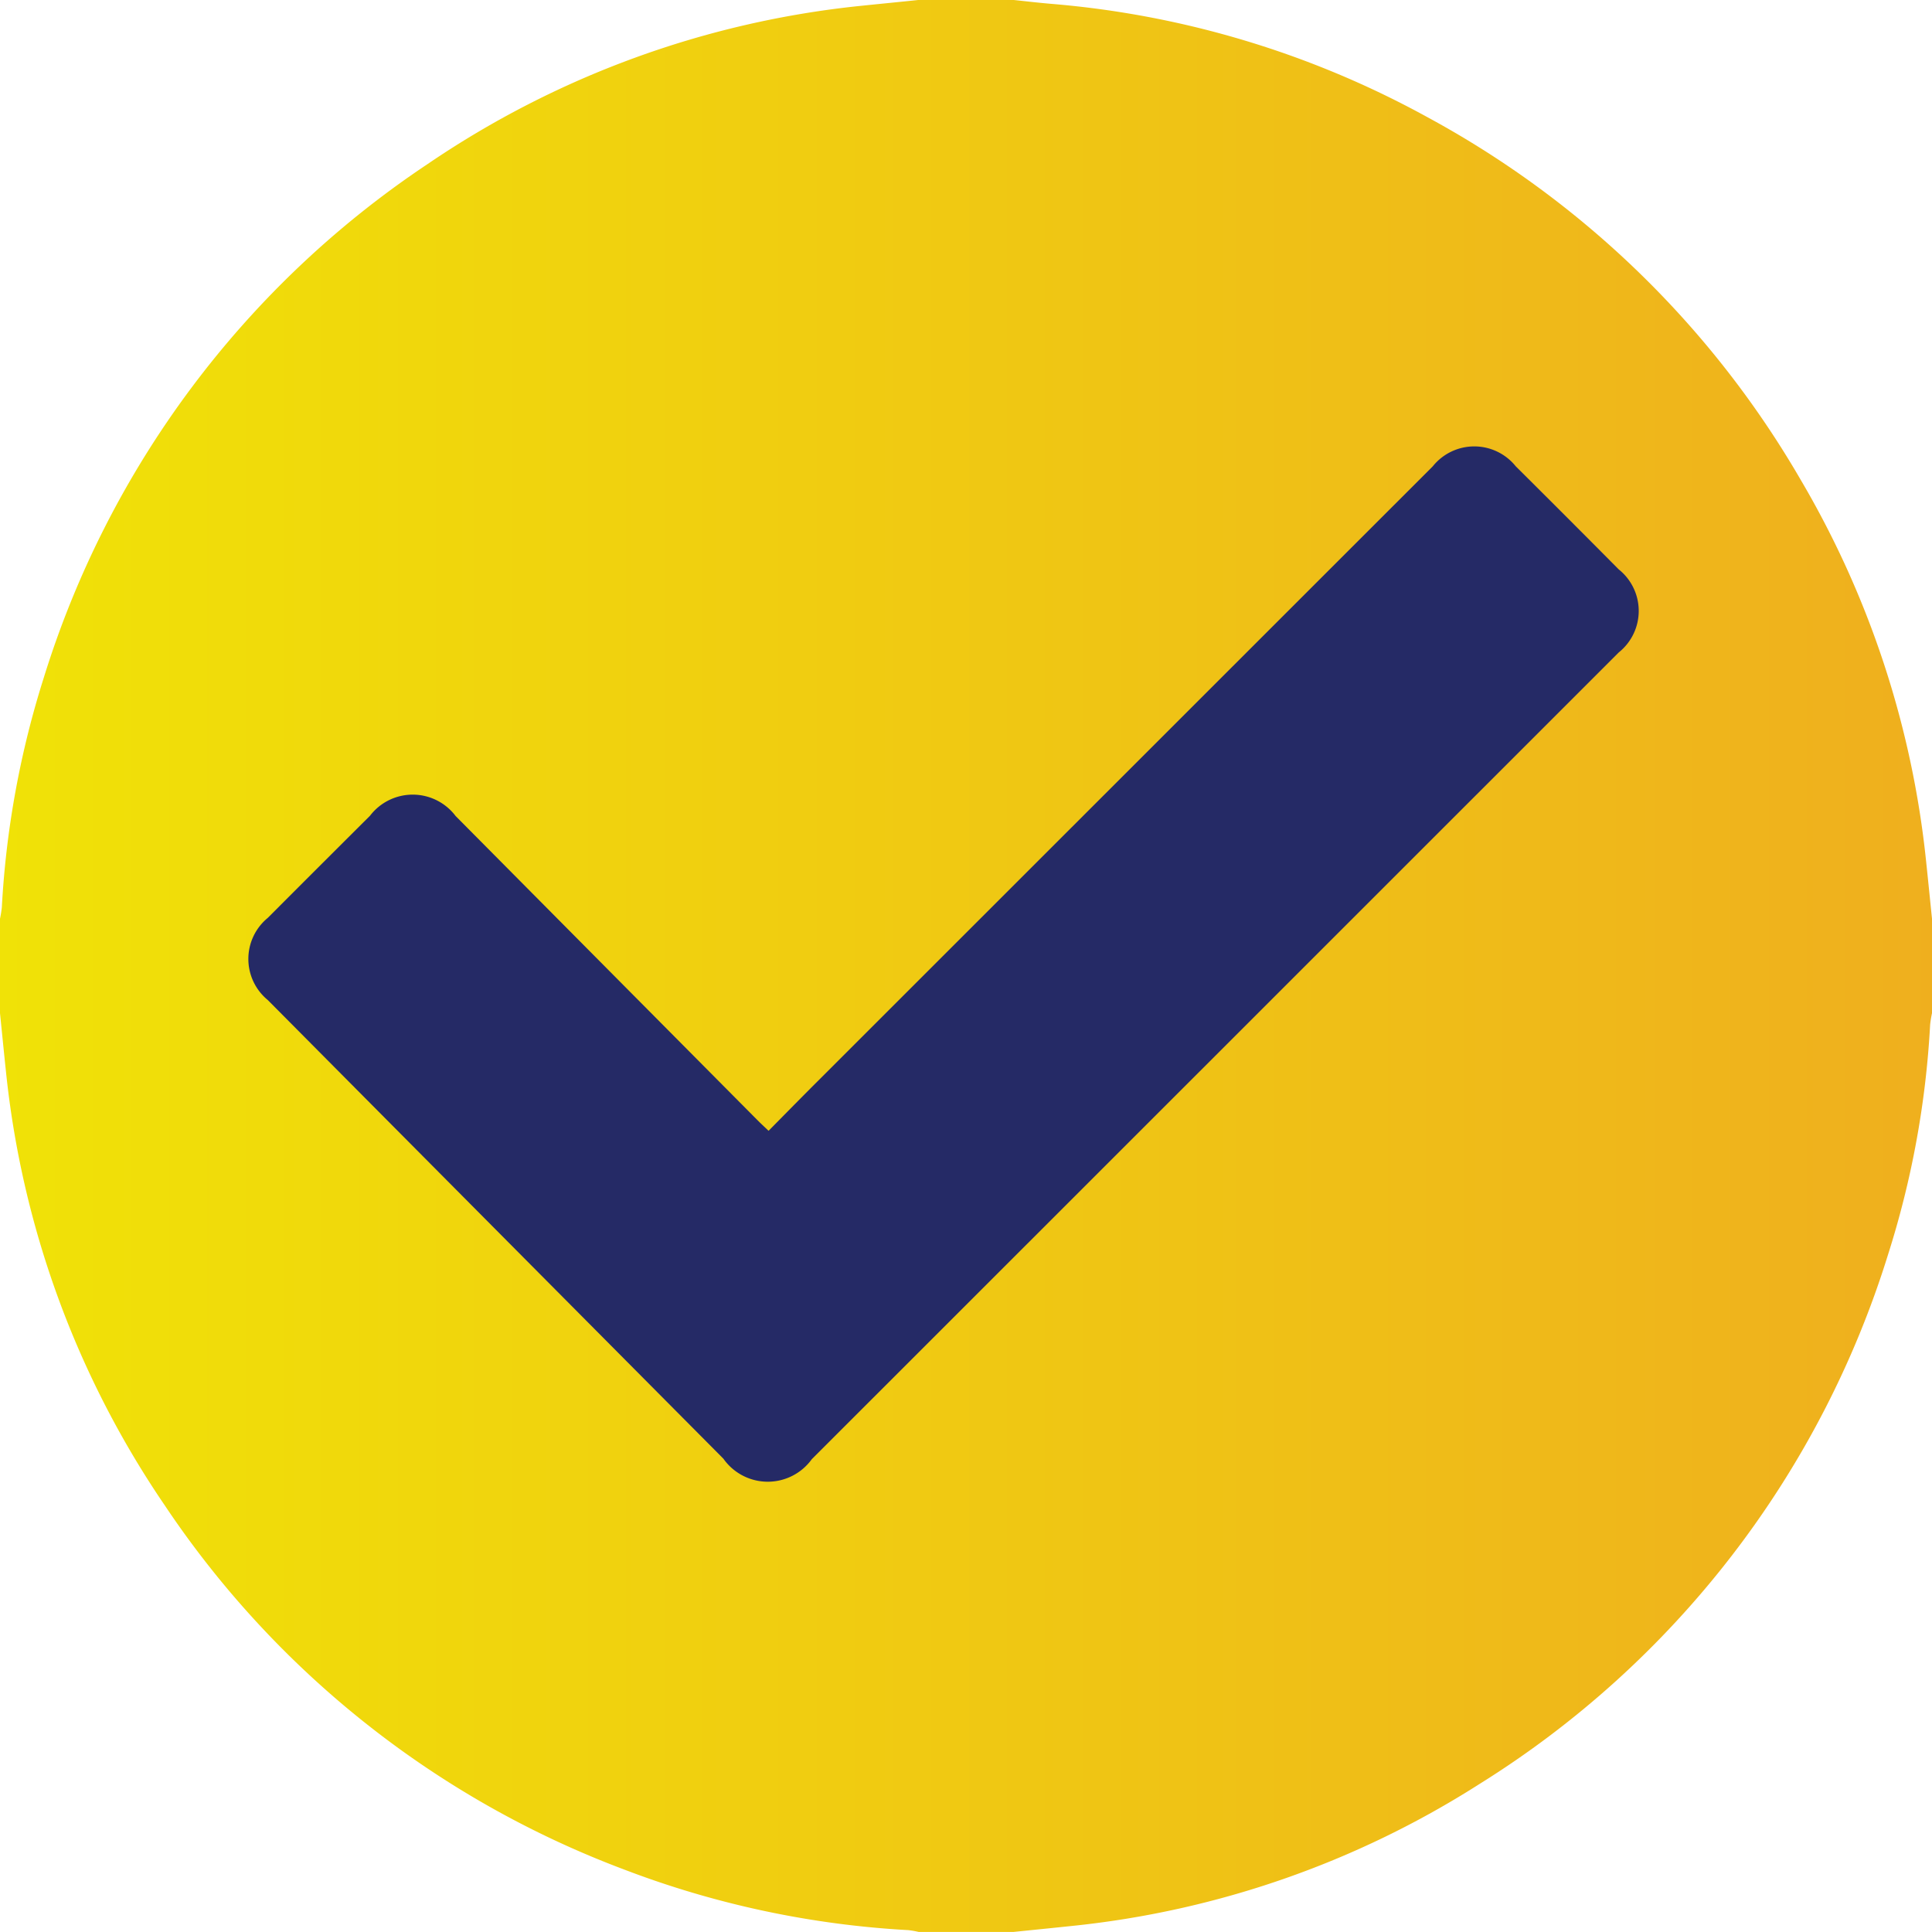
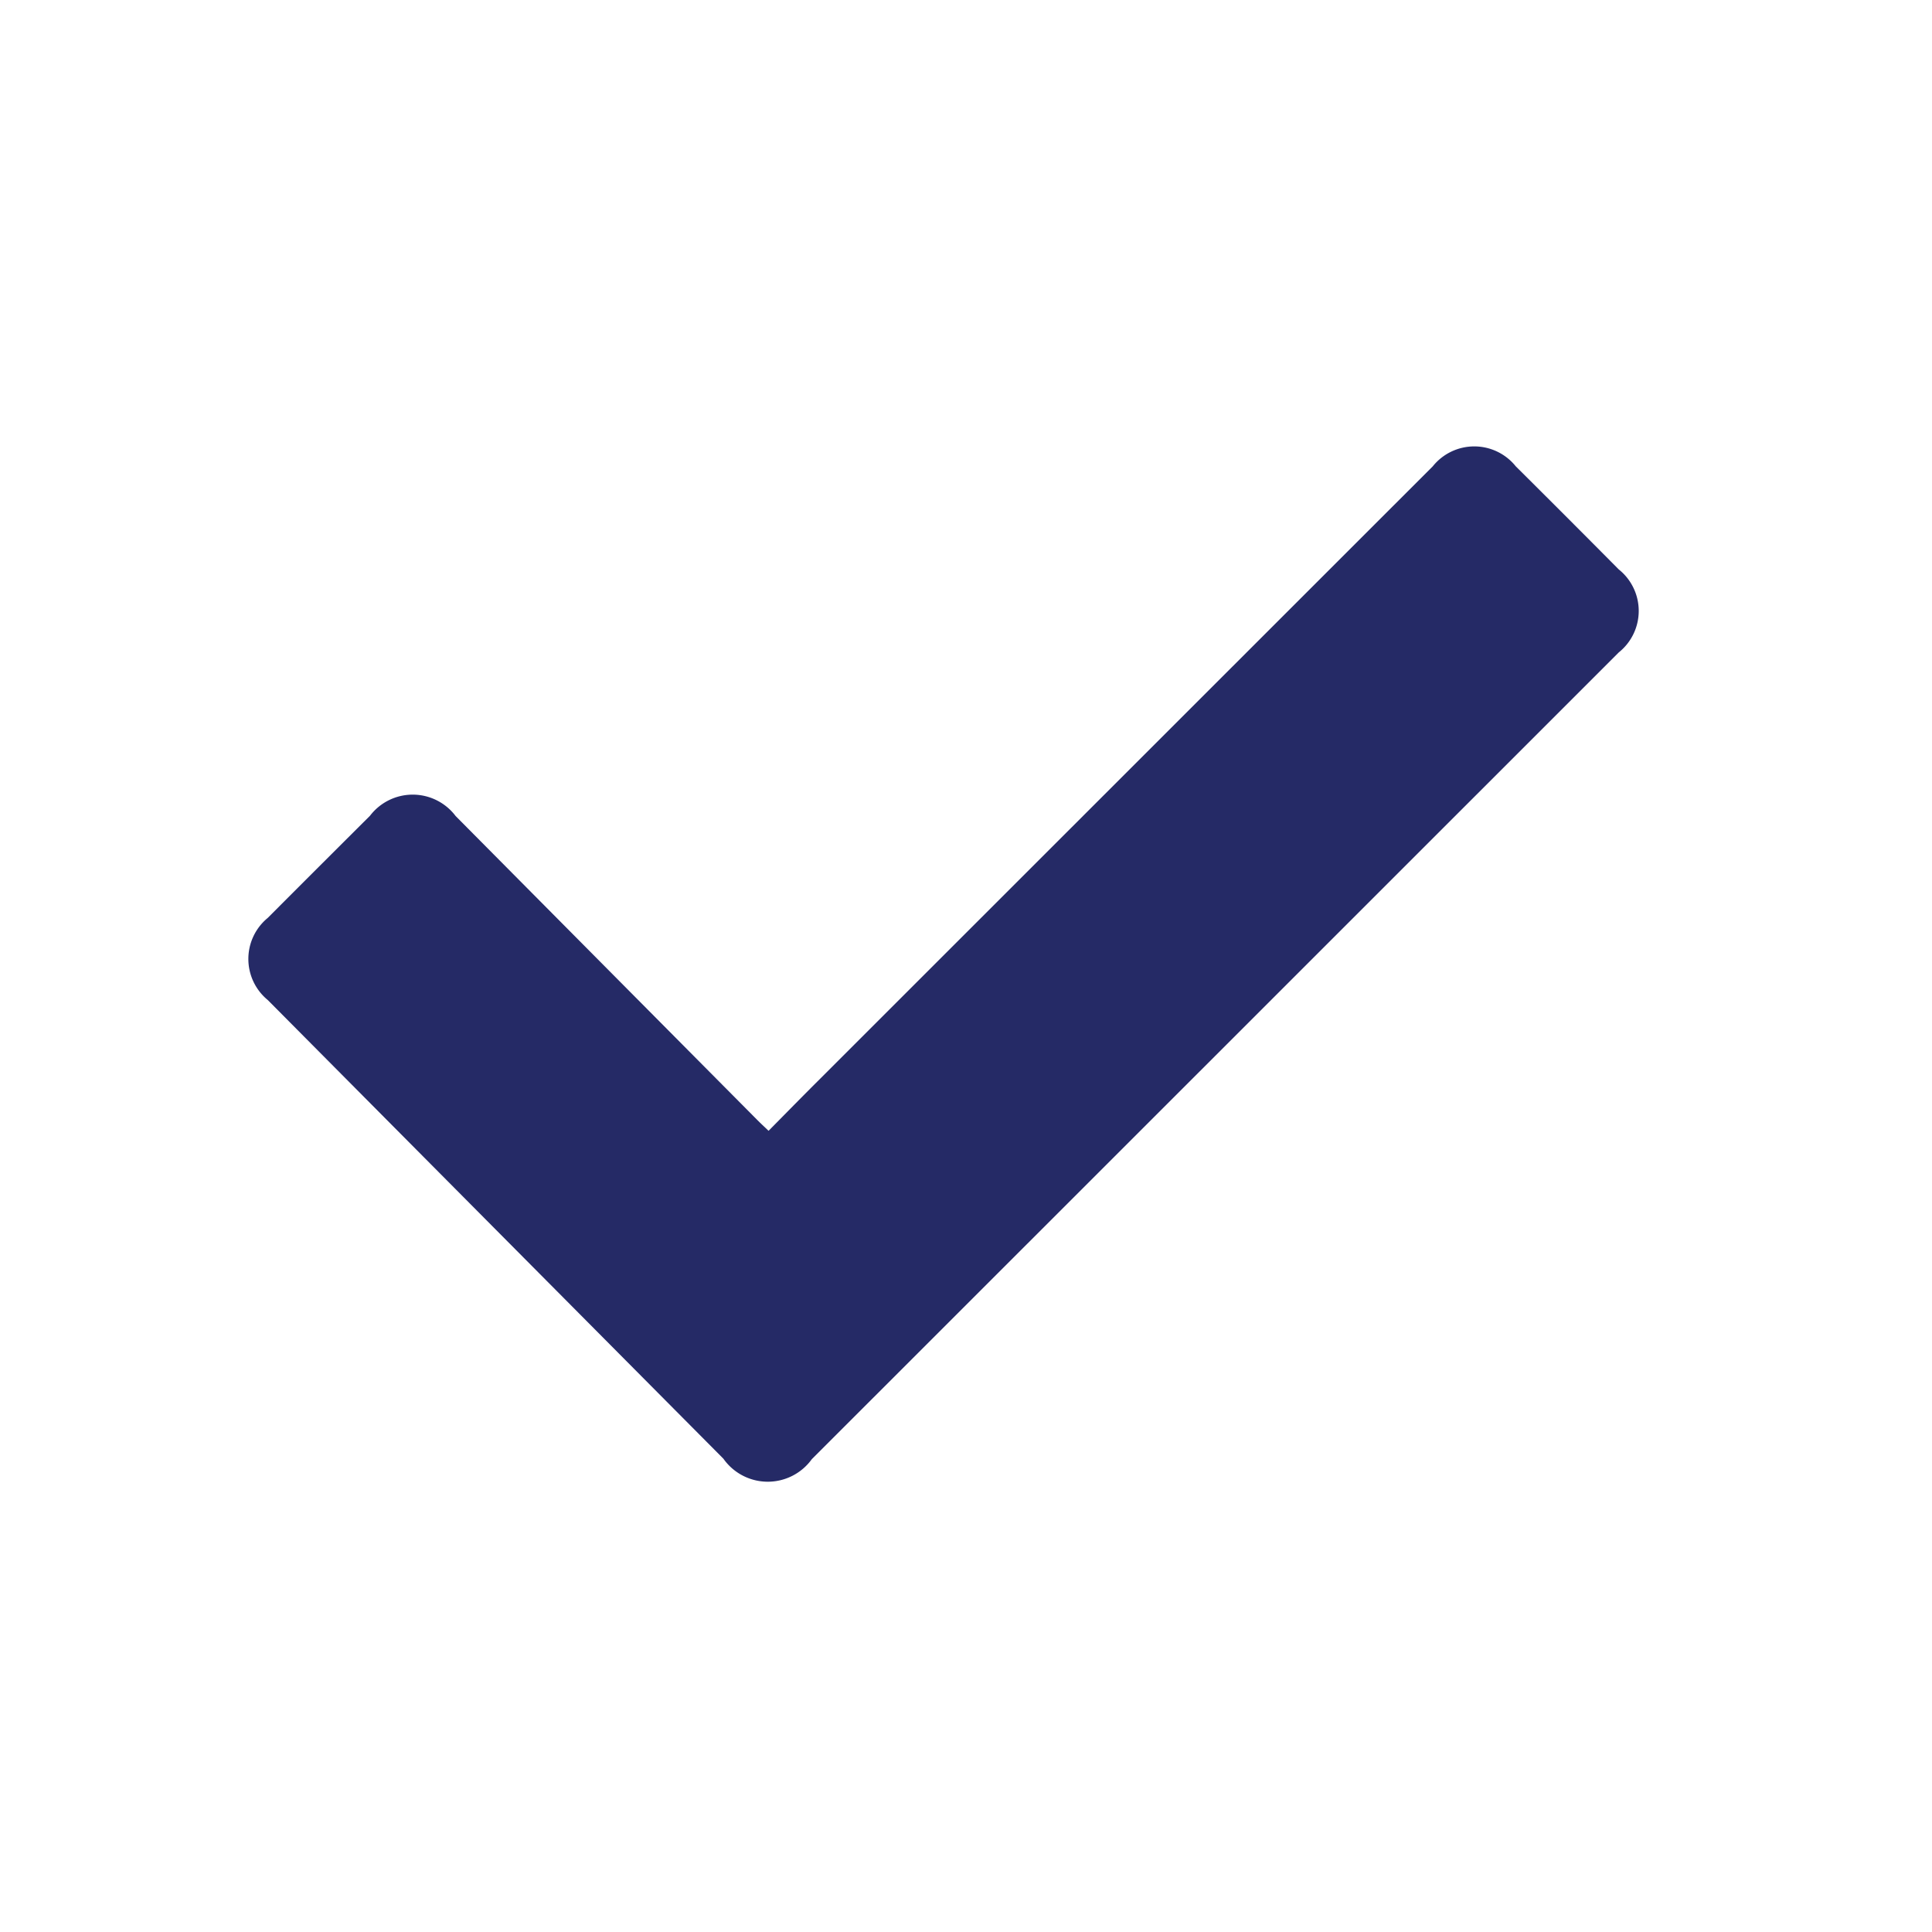
<svg xmlns="http://www.w3.org/2000/svg" width="59" height="59" viewBox="0 0 59 59">
  <defs>
    <linearGradient id="linear-gradient" y1="0.5" x2="1" y2="0.5" gradientUnits="objectBoundingBox">
      <stop offset="0.003" stop-color="#f0e207" />
      <stop offset="1" stop-color="#efaf1e" />
    </linearGradient>
  </defs>
  <g id="Group_139" data-name="Group 139" transform="translate(-1814.227 -2790.902)">
-     <path id="PQIFJ9" d="M1842.285,2790.9h2.884c.389.041.778.087,1.168.12a28.758,28.758,0,0,1,11.489,3.465,29.277,29.277,0,0,1,11.378,11.047,28.818,28.818,0,0,1,3.843,11.671c.062.585.12,1.17.18,1.755v2.885a3.312,3.312,0,0,0-.057.351,28.1,28.1,0,0,1-1.281,7.007,29.261,29.261,0,0,1-12.484,16.183,28.563,28.563,0,0,1-12.481,4.337c-.585.062-1.17.12-1.755.18h-2.884a2.827,2.827,0,0,0-.319-.056,28.7,28.7,0,0,1-8.679-1.851,29.235,29.235,0,0,1-14.045-11.145,28.748,28.748,0,0,1-4.836-13.252c-.062-.584-.119-1.169-.179-1.754v-2.885a3.4,3.4,0,0,0,.056-.35,28.24,28.24,0,0,1,1.28-7.007,29.243,29.243,0,0,1,11.715-15.684,28.7,28.7,0,0,1,13.251-4.838C1841.115,2791.018,1841.7,2790.962,1842.285,2790.9Z" transform="translate(0 0)" fill="url(#linear-gradient)" />
    <path id="Path_90" data-name="Path 90" d="M1945.792,3019.727c-.142-.135-.243-.228-.34-.326q-4.61-4.643-9.218-9.288a1.641,1.641,0,0,0-2.614-.007q-1.563,1.557-3.122,3.119a1.623,1.623,0,0,0,0,2.508q6.956,7.005,13.914,14.007a1.658,1.658,0,0,0,2.7.015q12.322-12.317,24.643-24.637a1.622,1.622,0,0,0,0-2.535q-1.567-1.58-3.146-3.149a1.624,1.624,0,0,0-2.533,0l-18.7,18.694C1946.857,3018.644,1946.343,3019.169,1945.792,3019.727Z" transform="translate(-108.094 -194.292)" fill="#252a66" />
  </g>
</svg>